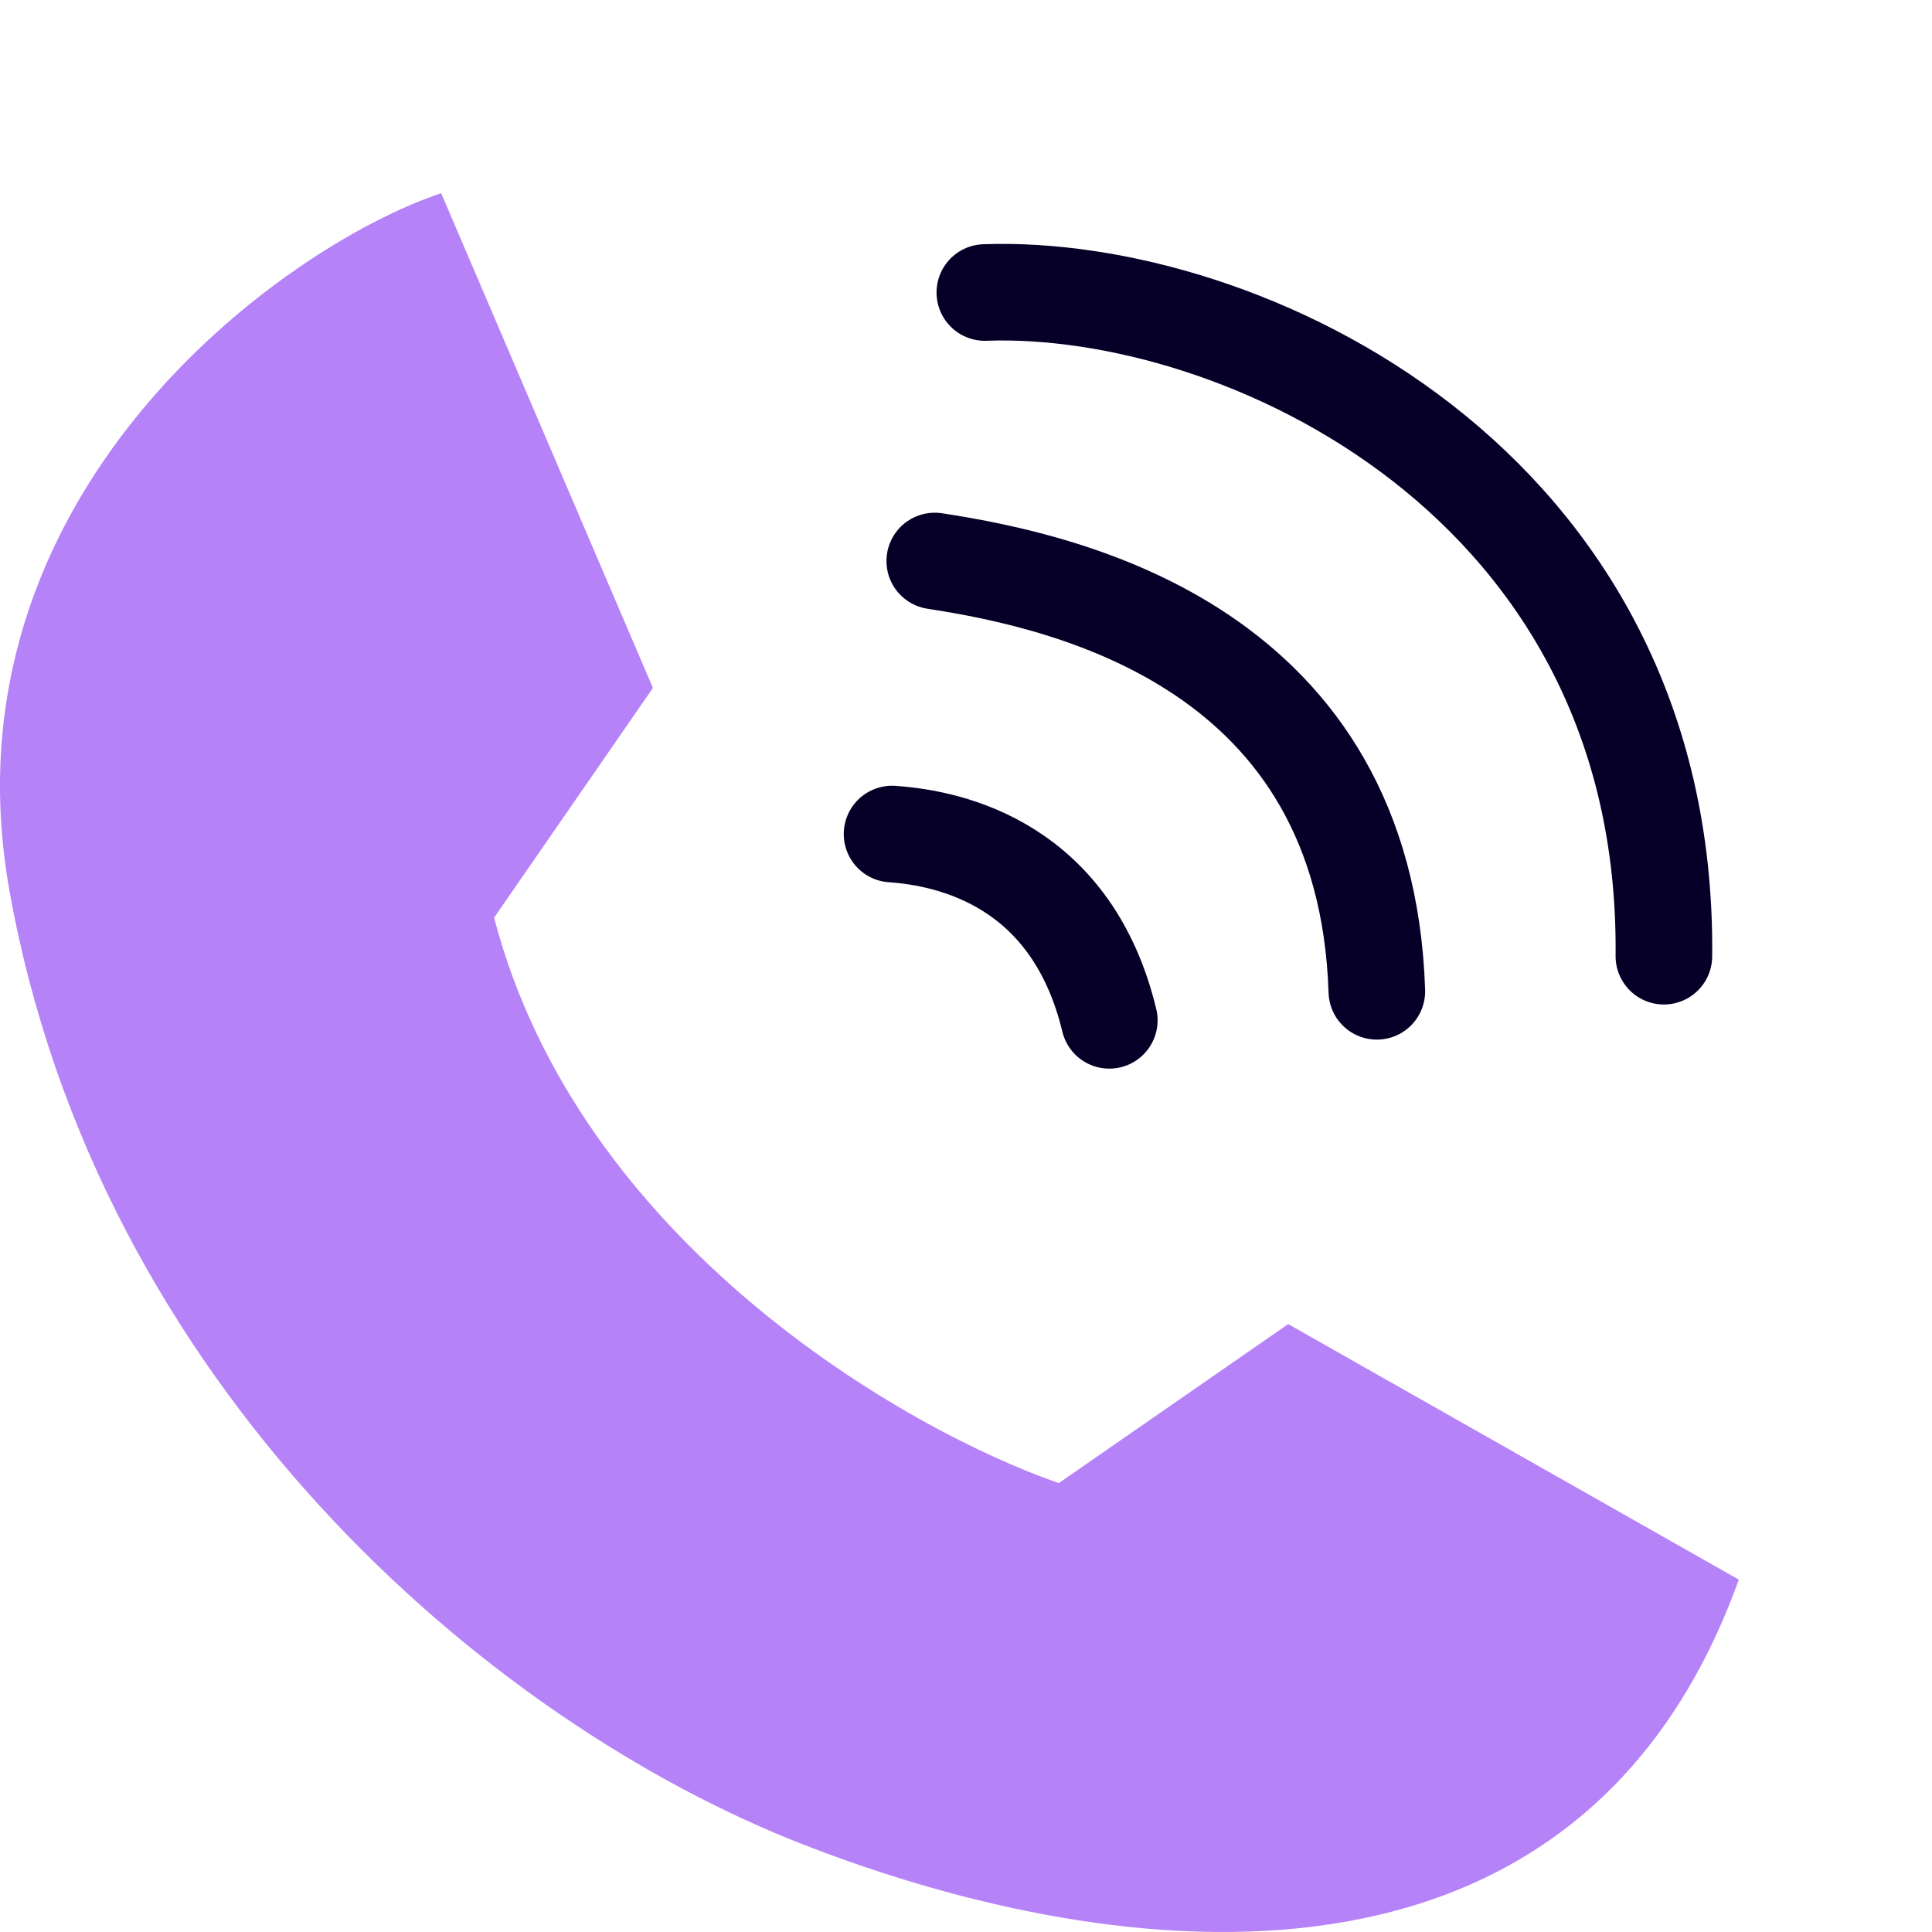
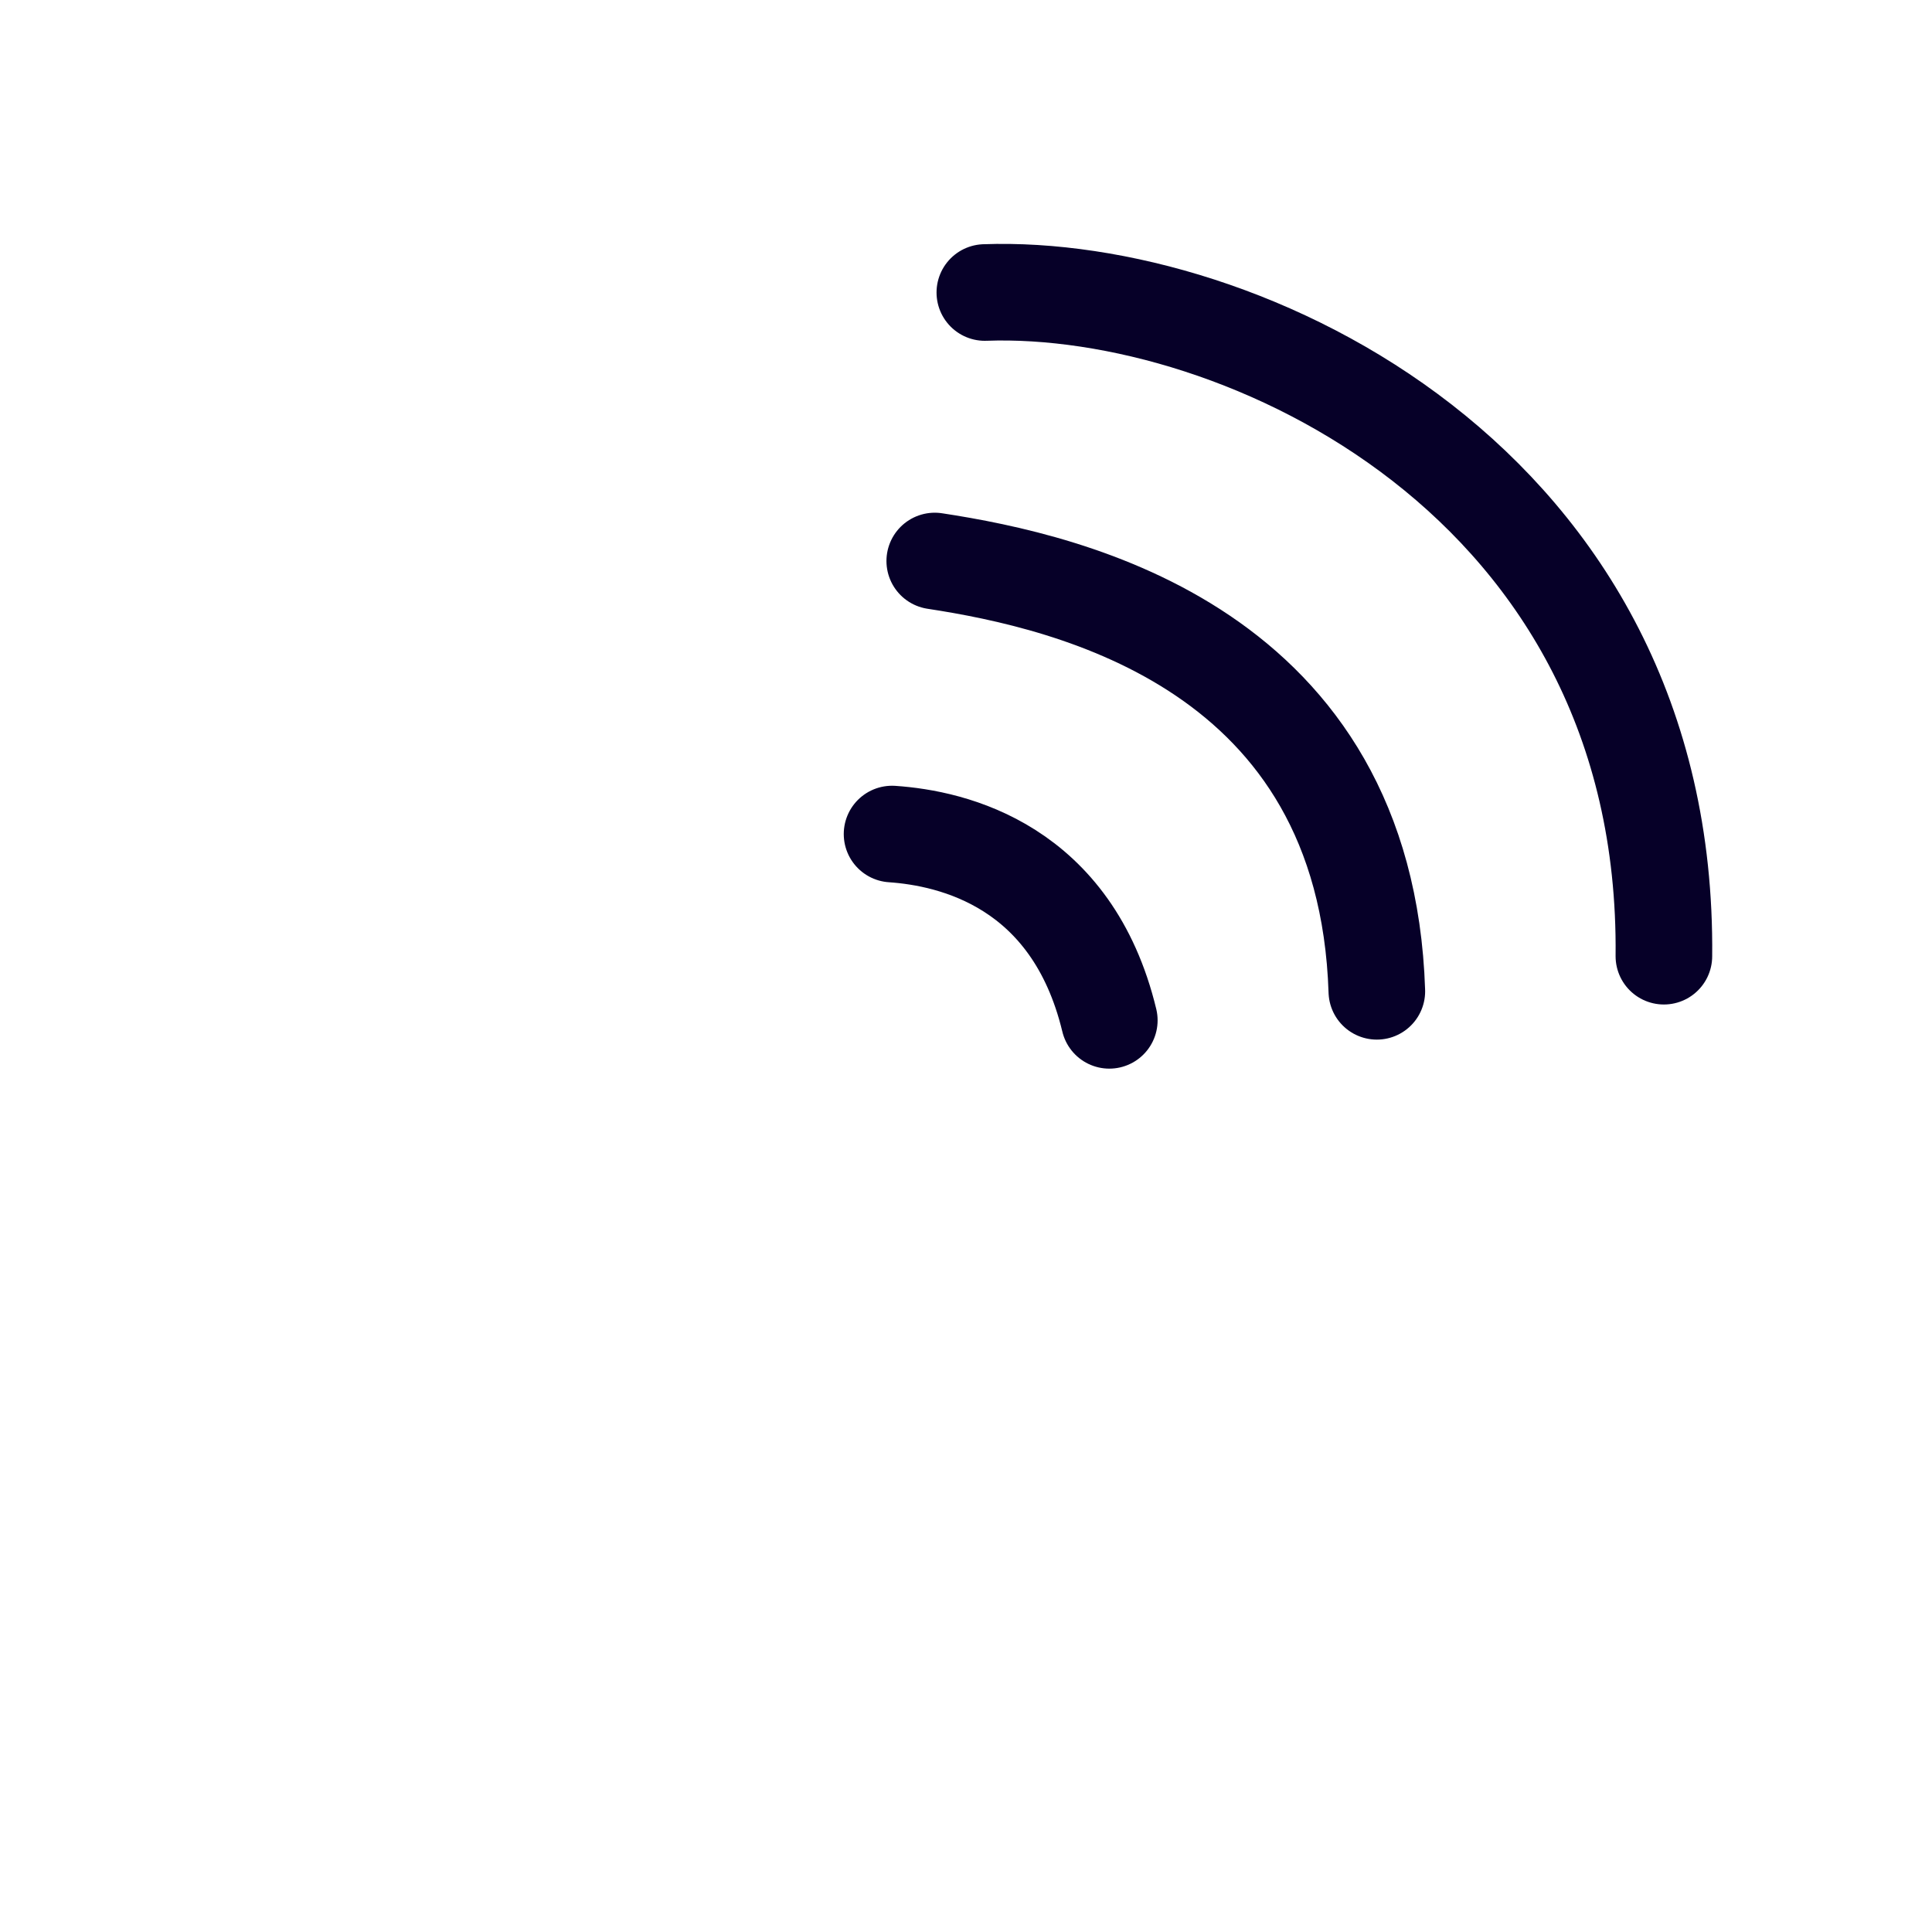
<svg xmlns="http://www.w3.org/2000/svg" width="40" height="40" viewBox="0 0 40 40" fill="none">
-   <path d="M0.195 18.436C-1.266 10.241 5.846 5.098 9.134 4L13.518 14.243L10.23 18.999C11.983 25.731 18.755 29.609 21.921 30.706L26.671 27.414L36 32.704C32.712 41.85 23.213 40.752 16.636 38.191C10.06 35.63 2.022 28.68 0.195 18.436Z" fill="#B682F8" />
  <path d="M18.469 17.268C19.733 17.354 22.195 17.924 22.967 21.125M19.353 11.615C22.181 12.046 28.276 13.441 28.506 20.524M20.39 6.056C25.681 5.863 34.551 9.96 34.449 19.797" stroke="#060028" stroke-width="2" stroke-linecap="round" stroke-linejoin="round" />
</svg>